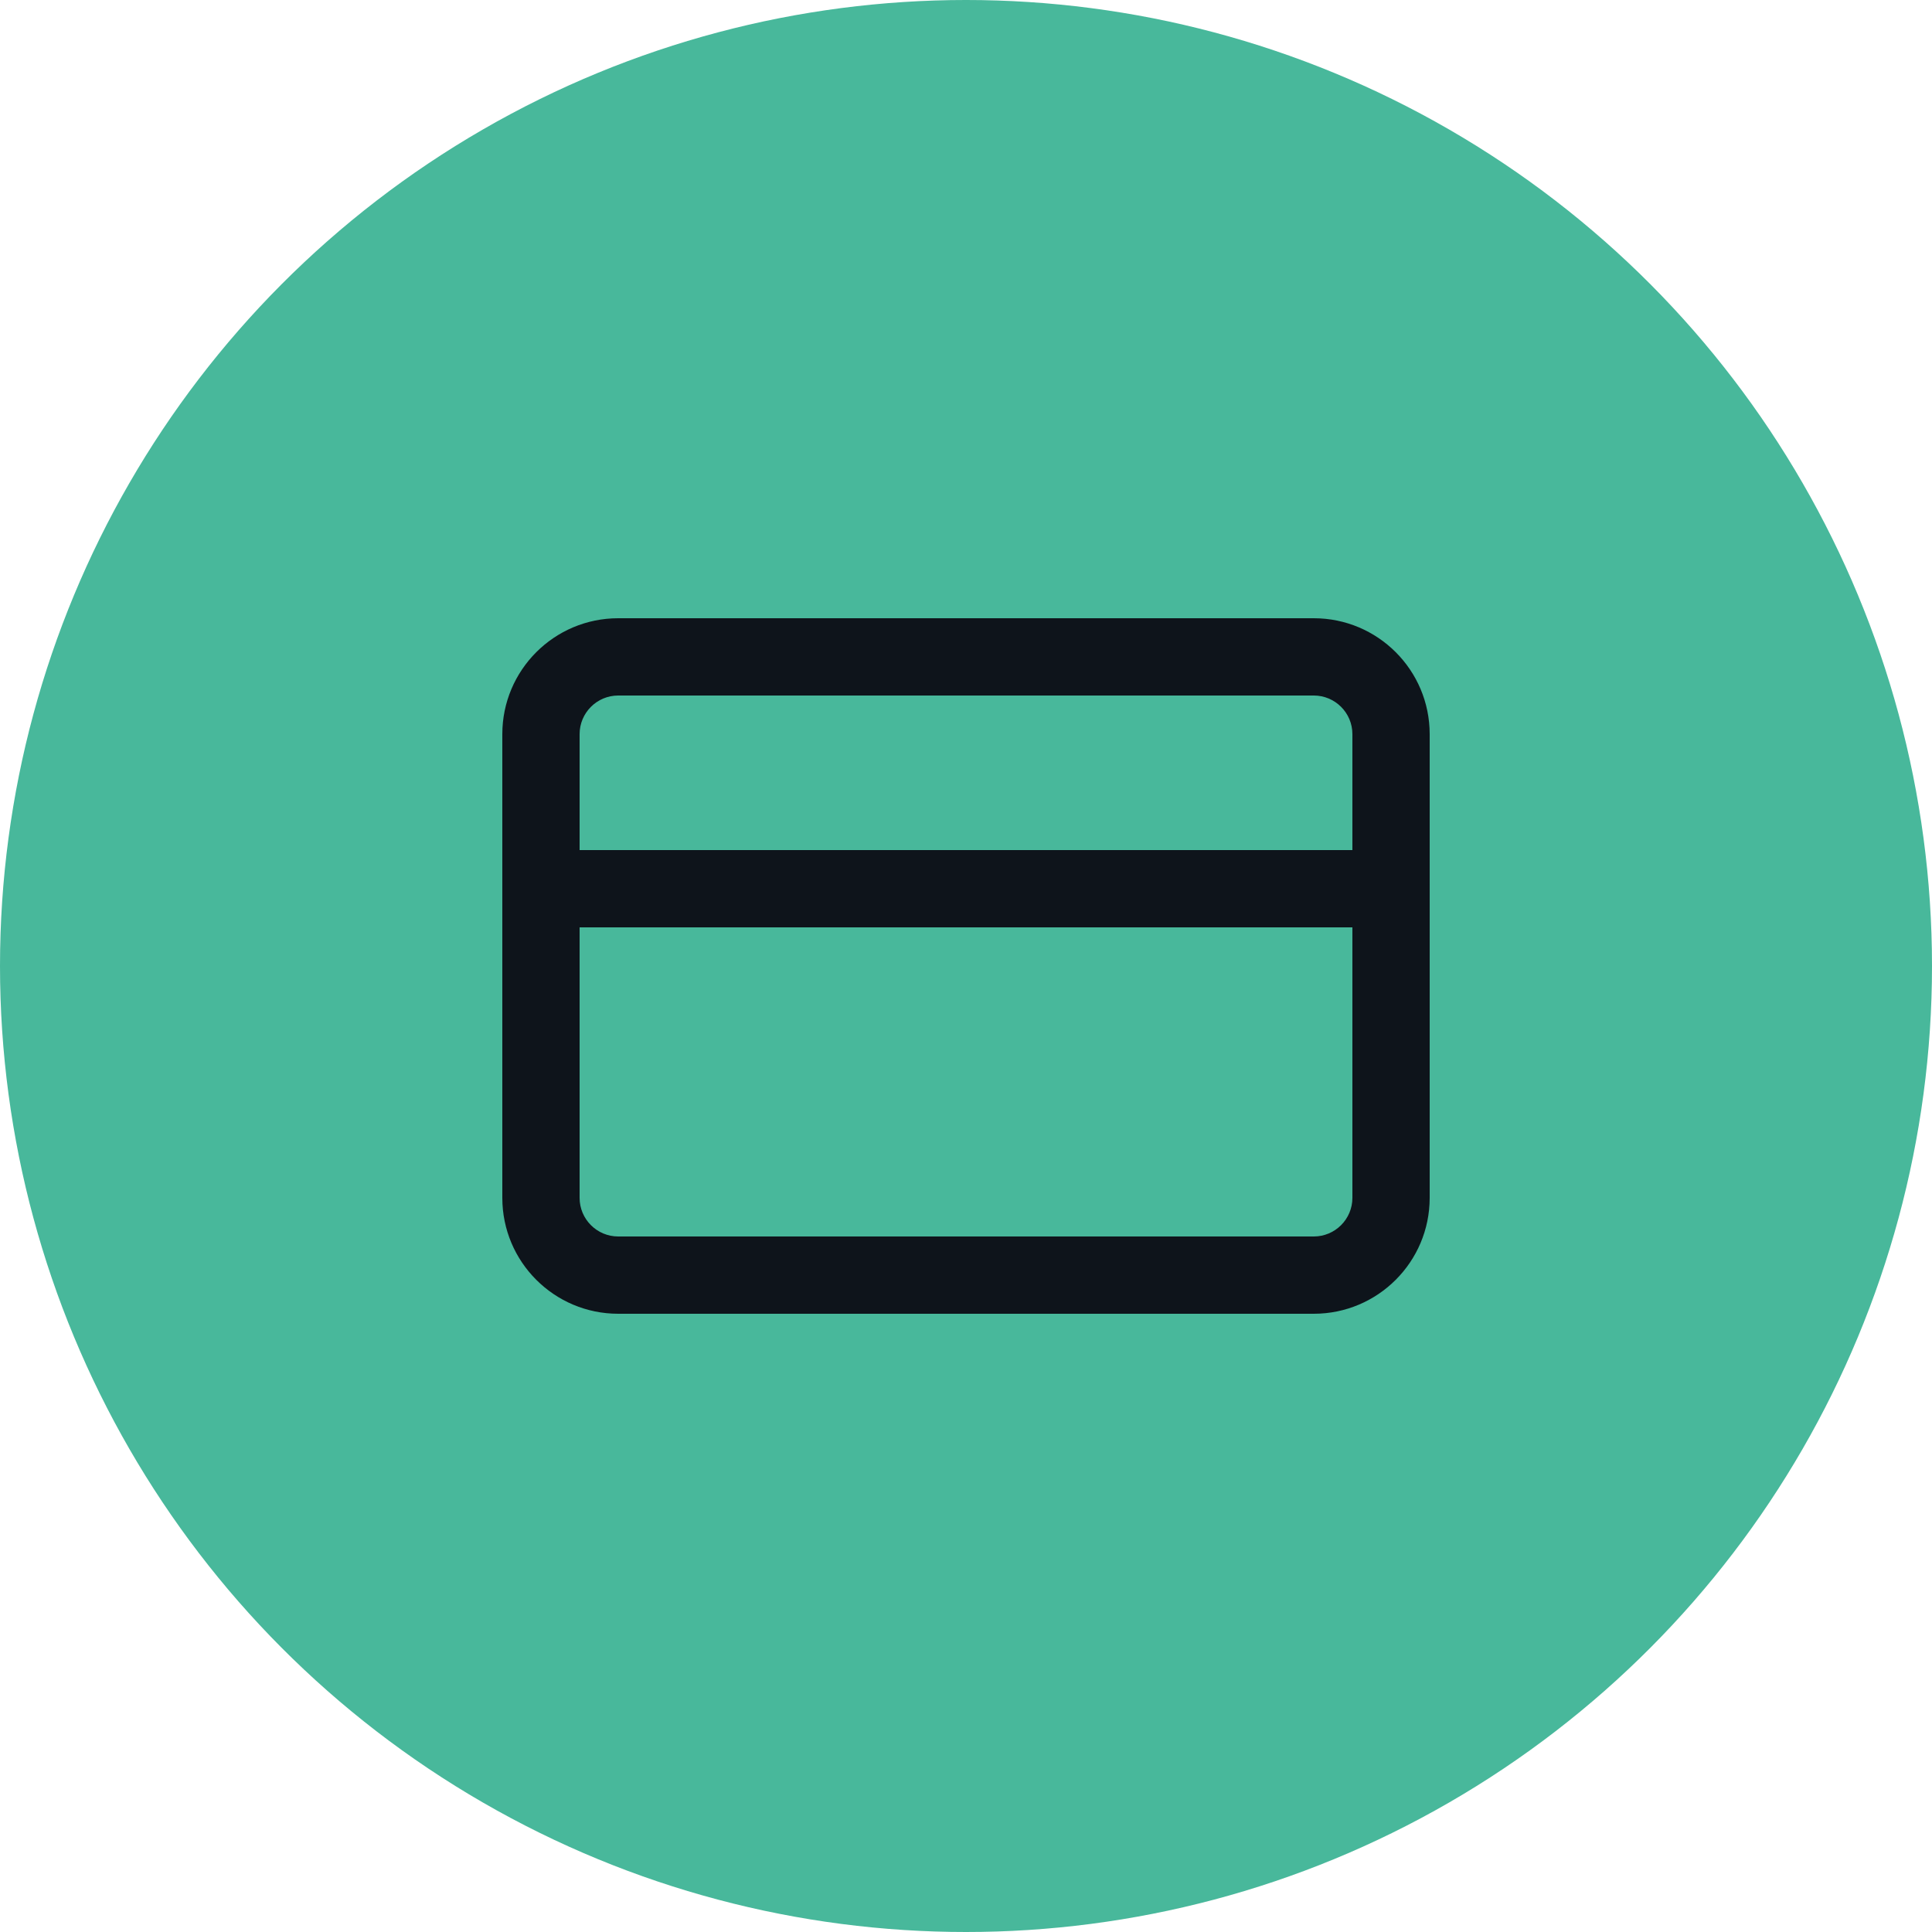
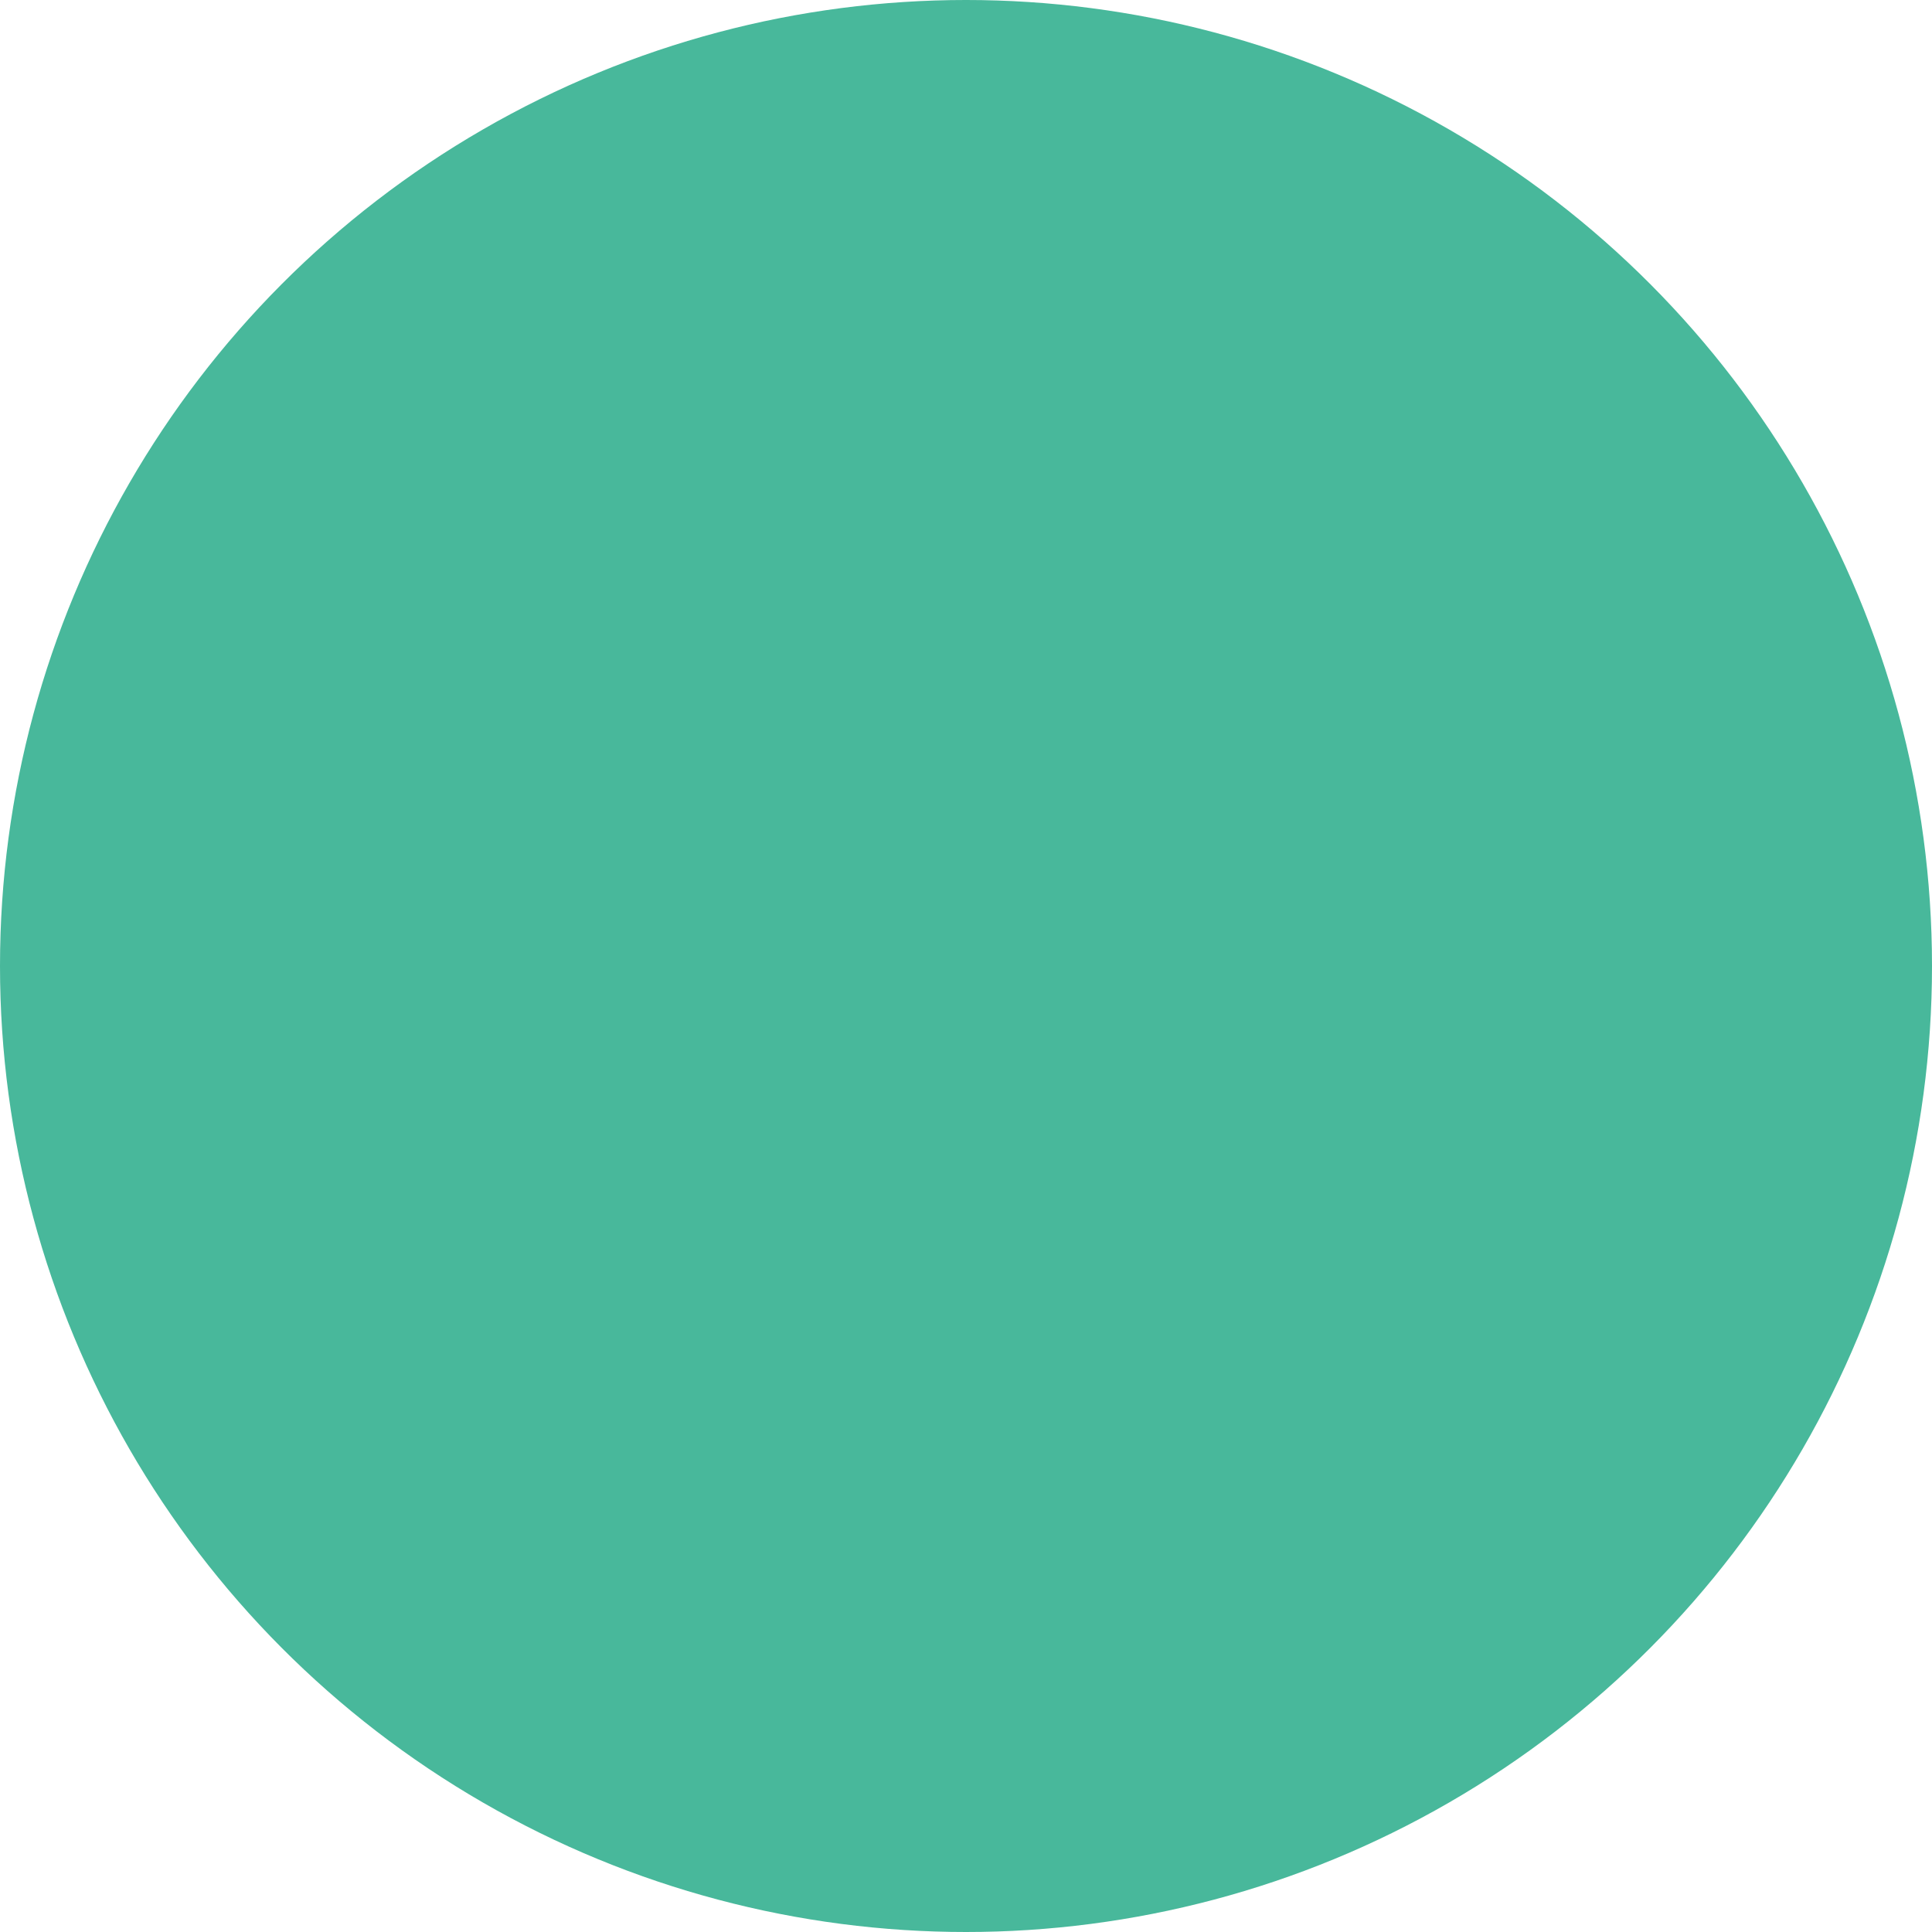
<svg xmlns="http://www.w3.org/2000/svg" width="50" height="50" viewBox="0 0 50 50" fill="none">
  <circle cx="25" cy="25" r="25" fill="#48B89B" />
-   <path fill-rule="evenodd" clip-rule="evenodd" d="M16 18C15.448 18 15 18.448 15 19V31C15 31.552 15.448 32 16 32H34C34.552 32 35 31.552 35 31V19C35 18.448 34.552 18 34 18H16ZM13 19C13 17.343 14.343 16 16 16H34C35.657 16 37 17.343 37 19V31C37 32.657 35.657 34 34 34H16C14.343 34 13 32.657 13 31V19Z" fill="#0E141B" />
-   <path fill-rule="evenodd" clip-rule="evenodd" d="M13 23C13 22.448 13.448 22 14 22H36C36.552 22 37 22.448 37 23C37 23.552 36.552 24 36 24H14C13.448 24 13 23.552 13 23Z" fill="#0E141B" />
</svg>